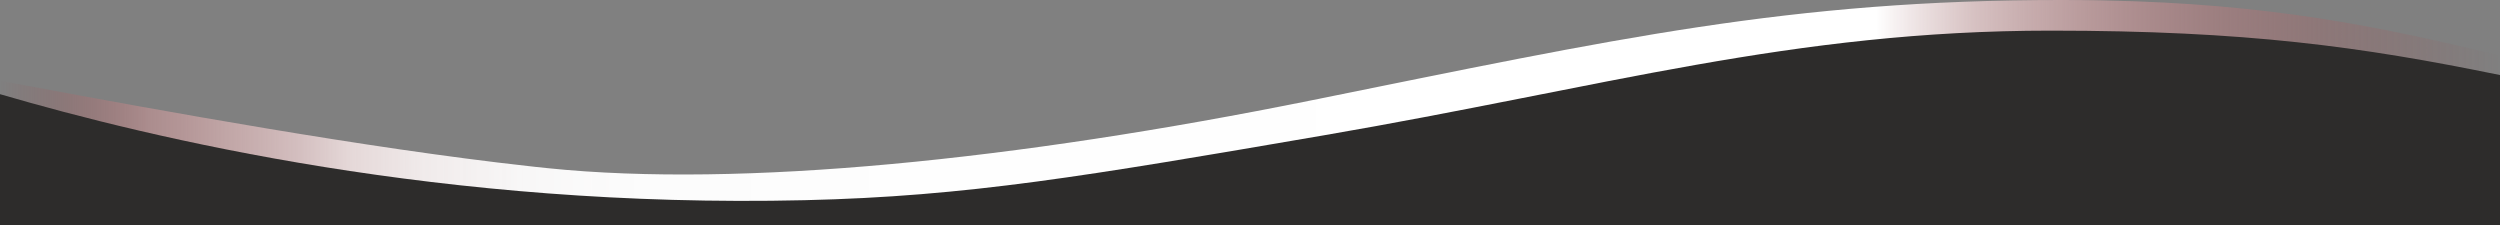
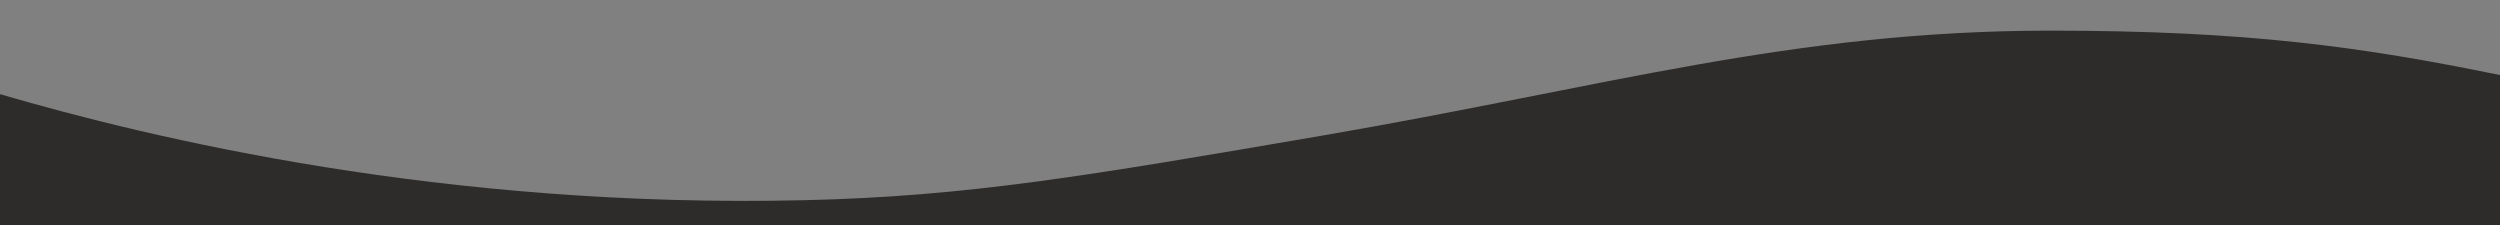
<svg xmlns="http://www.w3.org/2000/svg" id="Layer_1" data-name="Layer 1" viewBox="0 0 776 69.89">
  <rect x="0" y="0" width="776" height="69.89" fill="#808080" stroke="none" />
  <defs>
    <style>
      .cls-1 {
        fill: url(#linear-gradient-2);
      }

      .cls-2 {
        fill: url(#linear-gradient);
      }
    </style>
    <linearGradient id="linear-gradient" x1="776" y1="34.94" x2="0" y2="34.94" gradientUnits="userSpaceOnUse">
      <stop offset="0" stop-color="#ac2d32" stop-opacity="0" />
      <stop offset=".02" stop-color="#b0393d" stop-opacity=".06" />
      <stop offset=".07" stop-color="#bd585c" stop-opacity=".21" />
      <stop offset=".13" stop-color="#d18c8f" stop-opacity=".45" />
      <stop offset=".21" stop-color="#edd2d3" stop-opacity=".79" />
      <stop offset=".25" stop-color="#fff" />
      <stop offset=".63" stop-color="#fff" stop-opacity=".99" />
      <stop offset=".75" stop-color="#fff" stop-opacity=".97" />
      <stop offset=".79" stop-color="#fdfcfc" stop-opacity=".96" />
      <stop offset=".83" stop-color="#faf4f4" stop-opacity=".92" />
      <stop offset=".86" stop-color="#f5e6e6" stop-opacity=".86" />
      <stop offset=".88" stop-color="#edd2d3" stop-opacity=".77" />
      <stop offset=".91" stop-color="#e3b9ba" stop-opacity=".65" />
      <stop offset=".94" stop-color="#d79a9c" stop-opacity=".5" />
      <stop offset=".96" stop-color="#c87578" stop-opacity=".33" />
      <stop offset=".98" stop-color="#b84b4f" stop-opacity=".14" />
      <stop offset="1" stop-color="#ac2d32" stop-opacity="0" />
    </linearGradient>
    <linearGradient id="linear-gradient-2" x1="776" y1="39.7" x2="0" y2="39.7" gradientUnits="userSpaceOnUse">
      <stop offset="0" stop-color="#2d2c2b" />
      <stop offset="1" stop-color="#2d2c2b" />
    </linearGradient>
  </defs>
-   <path class="cls-2" d="M776,17.26C738.04,8.07,704.27,1.17,653.44.14c-.47-.01-.93-.02-1.4-.03-.95-.02-1.9-.03-2.87-.05-.02,0-.05,0-.07,0-.99-.01-1.98-.02-2.98-.03-2.04-.02-4.12-.03-6.22-.03-84.45,0-138.21,12.02-232.66,31.11-91.88,18.57-177.29,27.23-237.05,21.11-1.35-.14-2.72-.28-4.09-.43-.71-.07-1.41-.16-2.12-.24-50.33-5.56-114.71-17.33-154.78-24.78-.38-.07-.75-.14-1.13-.21-.32-.06-.64-.12-.95-.18-.32-.06-.64-.12-.95-.17-.26-.05-.52-.1-.78-.15-.62-.11-1.22-.22-1.83-.34-.53-.1-1.06-.2-1.58-.3-.4-.07-.79-.15-1.17-.22-.03,0-.06-.01-.09-.02-.23-.04-.46-.09-.7-.13v44.83h776V17.26Z" />
  <path class="cls-1" d="M776,23.3c-42.85-8.78-78.65-13.79-139.48-13.79-80.25,0-138.57,17.56-225.76,32.52-73.56,12.62-110.35,18.93-161.01,20.11C137.8,64.75,47.16,43,0,29.23v40.66h776V23.3Z" />
</svg>